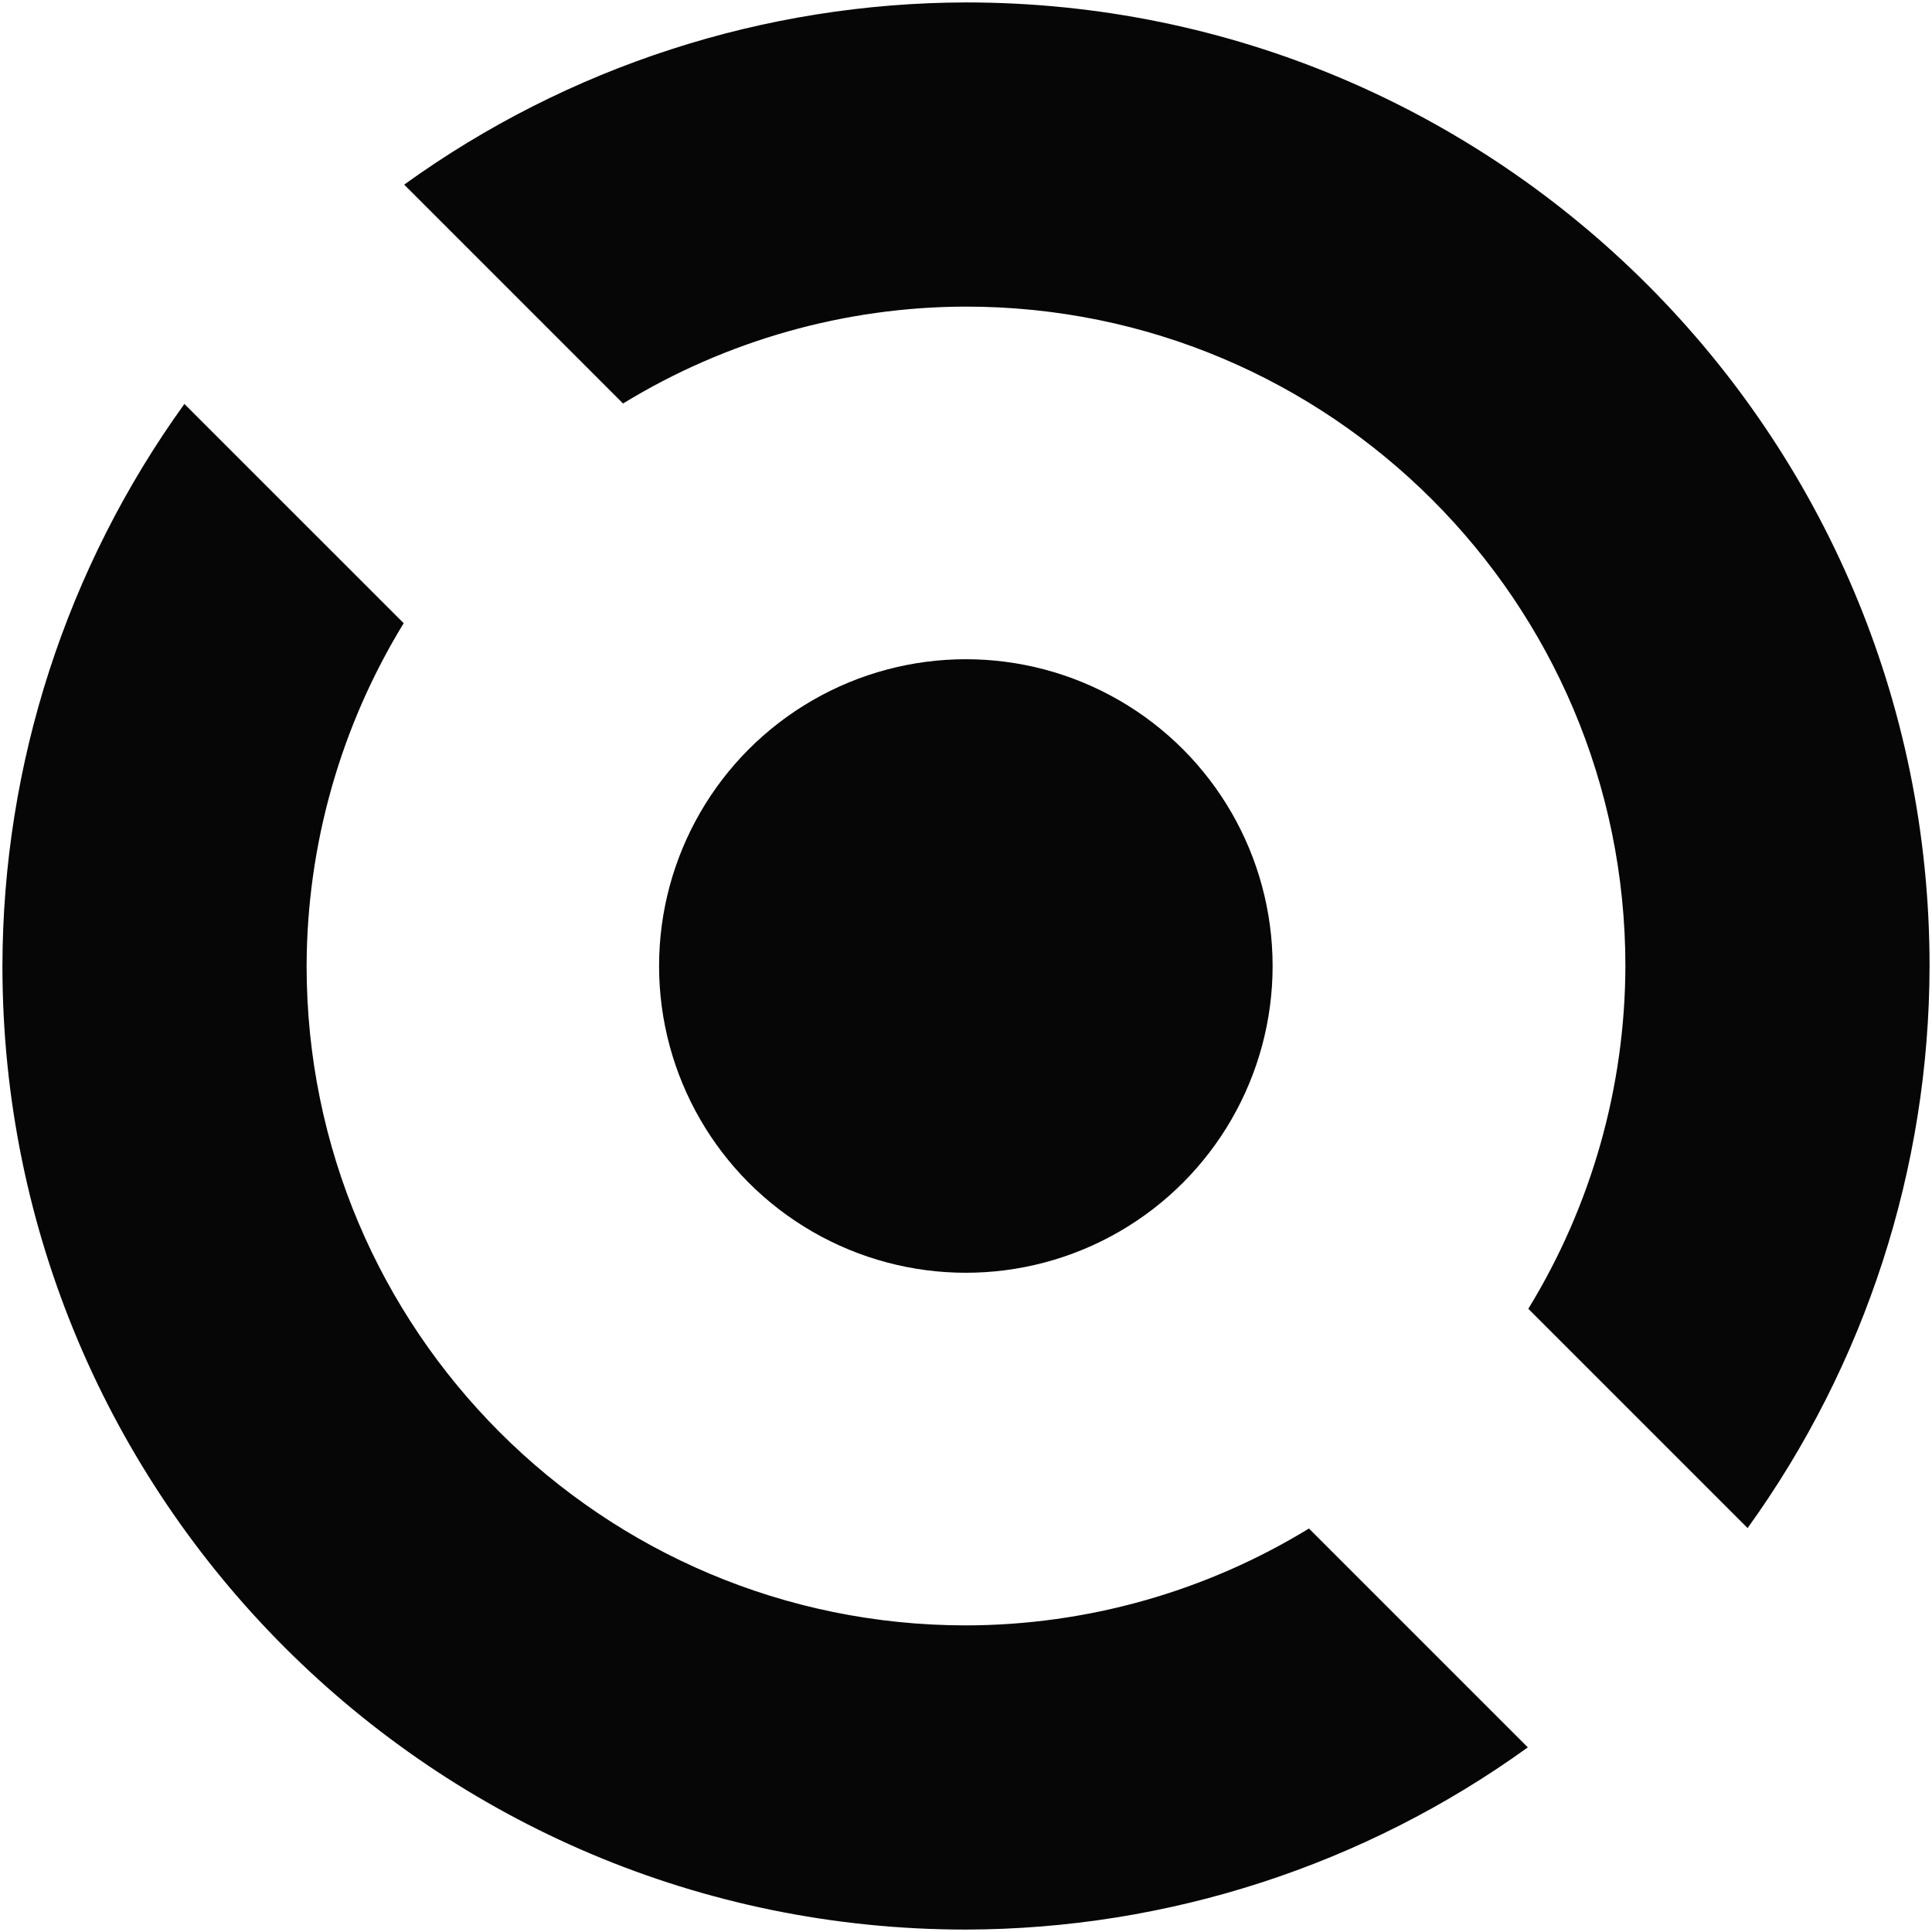
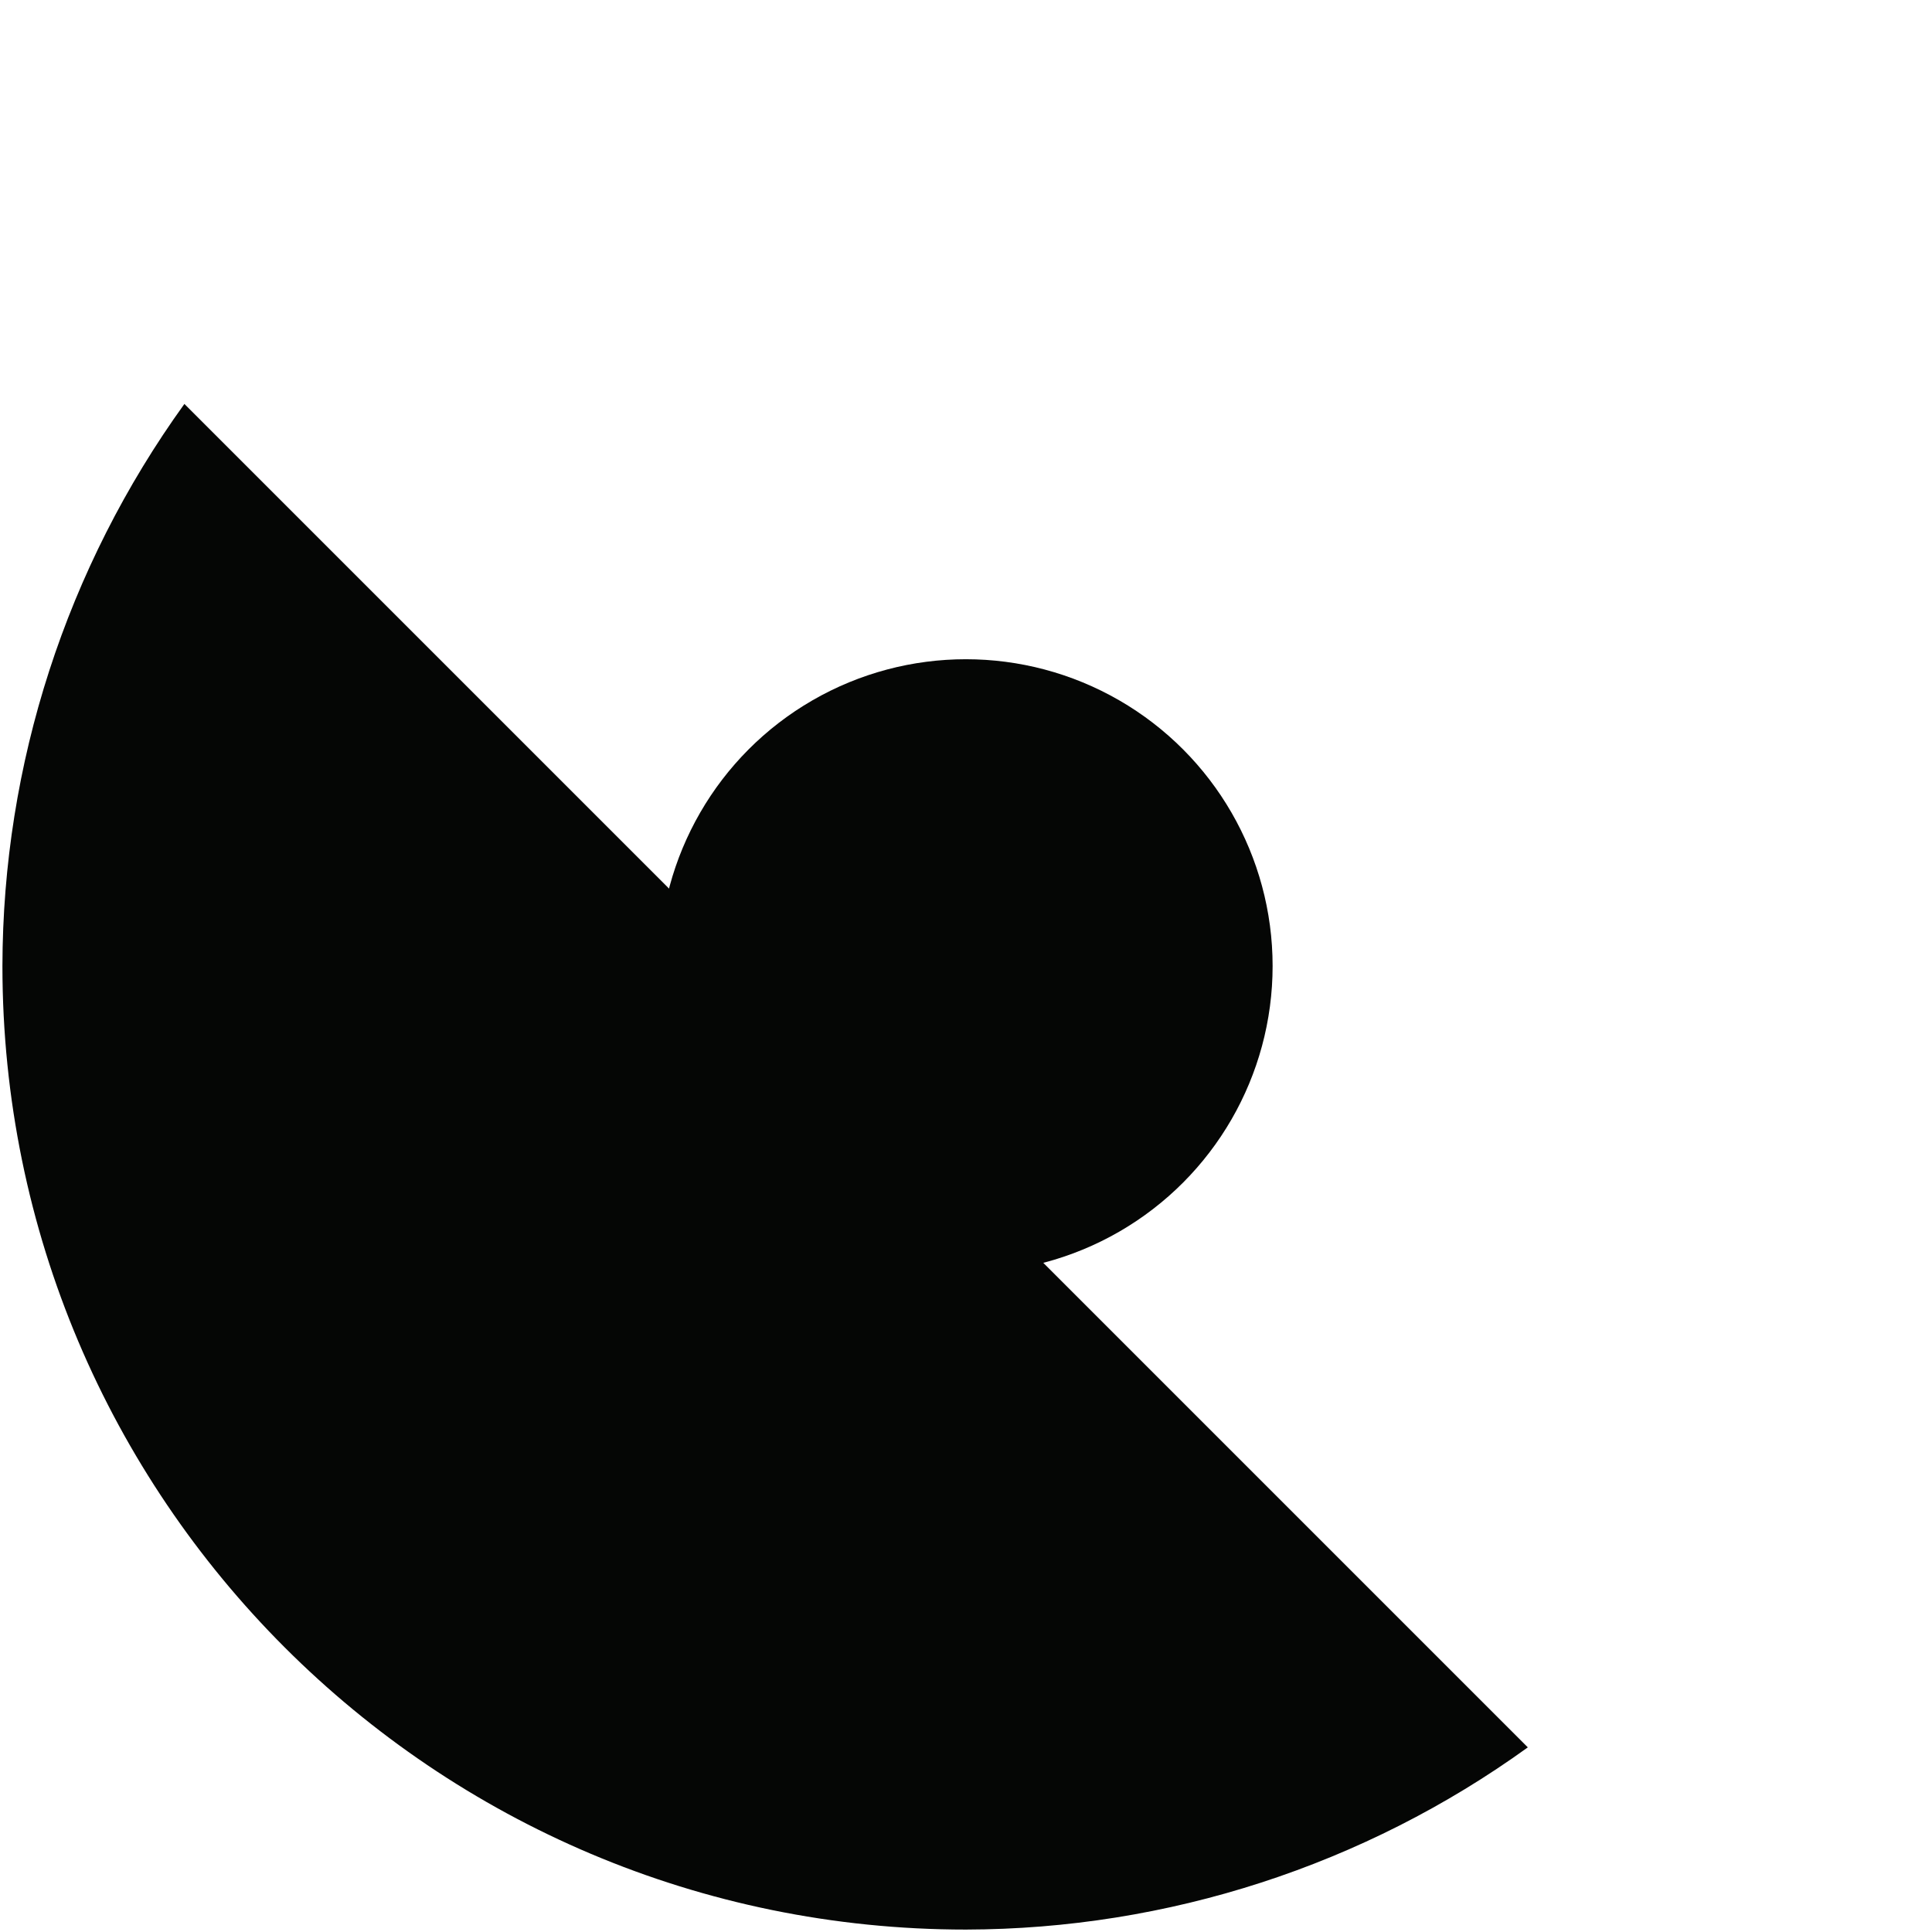
<svg xmlns="http://www.w3.org/2000/svg" xmlns:ns1="http://sodipodi.sourceforge.net/DTD/sodipodi-0.dtd" xmlns:ns2="http://www.inkscape.org/namespaces/inkscape" width="211" height="211" viewBox="0 0 211 211" version="1.1" preserveAspectRatio="xMidYMid" id="svg693" ns1:docname="Void_Linux_logo-monochrome.svg" ns2:version="1.2.1 (9c6d41e4, 2022-07-14)">
  <defs id="defs697" />
  <ns1:namedview id="namedview695" pagecolor="#ffffff" bordercolor="#000000" borderopacity="0.25" ns2:showpageshadow="2" ns2:pageopacity="0.0" ns2:pagecheckerboard="0" ns2:deskcolor="#d1d1d1" showgrid="false" ns2:zoom="1.26676" ns2:cx="65.126779" ns2:cy="88.414537" ns2:window-width="1250" ns2:window-height="892" ns2:window-x="0" ns2:window-y="25" ns2:window-maximized="0" ns2:current-layer="g691" />
  <g id="g691">
    <g id="g819" transform="translate(-22.517,0.265)" style="fill:#050605;fill-opacity:1">
-       <path d="M 128.017,0 C 105.985,0.047 84.523,7.007 66.658,19.9 l 23.903,23.903 c 11.277,-6.899 24.236,-10.56 37.456,-10.582 39.772,-7.9e-5 72.014,32.242 72.014,72.014 -0.032,13.215 -3.7,26.167 -10.602,37.437 l 23.948,23.948 c 12.889,-17.876 19.84,-39.347 19.874,-61.385 C 233.252,47.115 186.136,0 128.017,0 Z" fill="#abc2ab" id="path677" style="fill:#050605;fill-opacity:1" />
-       <path d="m 189.376,190.57 -23.903,-23.903 c -11.277,6.899 -24.236,10.56 -37.456,10.582 -39.772,8e-5 -72.014,-32.242 -72.014,-72.014 0.032,-13.215 3.7,-26.167 10.602,-37.437 L 42.656,43.85 C 29.767,61.726 22.816,83.197 22.782,105.235 c 0,58.12 47.115,105.235 105.235,105.235 22.032,-0.047 43.493,-7.007 61.359,-19.9 z" fill="#478061" id="path679" style="fill:#050605;fill-opacity:1" />
+       <path d="m 189.376,190.57 -23.903,-23.903 L 42.656,43.85 C 29.767,61.726 22.816,83.197 22.782,105.235 c 0,58.12 47.115,105.235 105.235,105.235 22.032,-0.047 43.493,-7.007 61.359,-19.9 z" fill="#478061" id="path679" style="fill:#050605;fill-opacity:1" />
      <circle fill="#abc2ab" cx="128" cy="105.235" r="33.503" id="circle681" style="fill:#050605;fill-opacity:1" />
    </g>
  </g>
</svg>